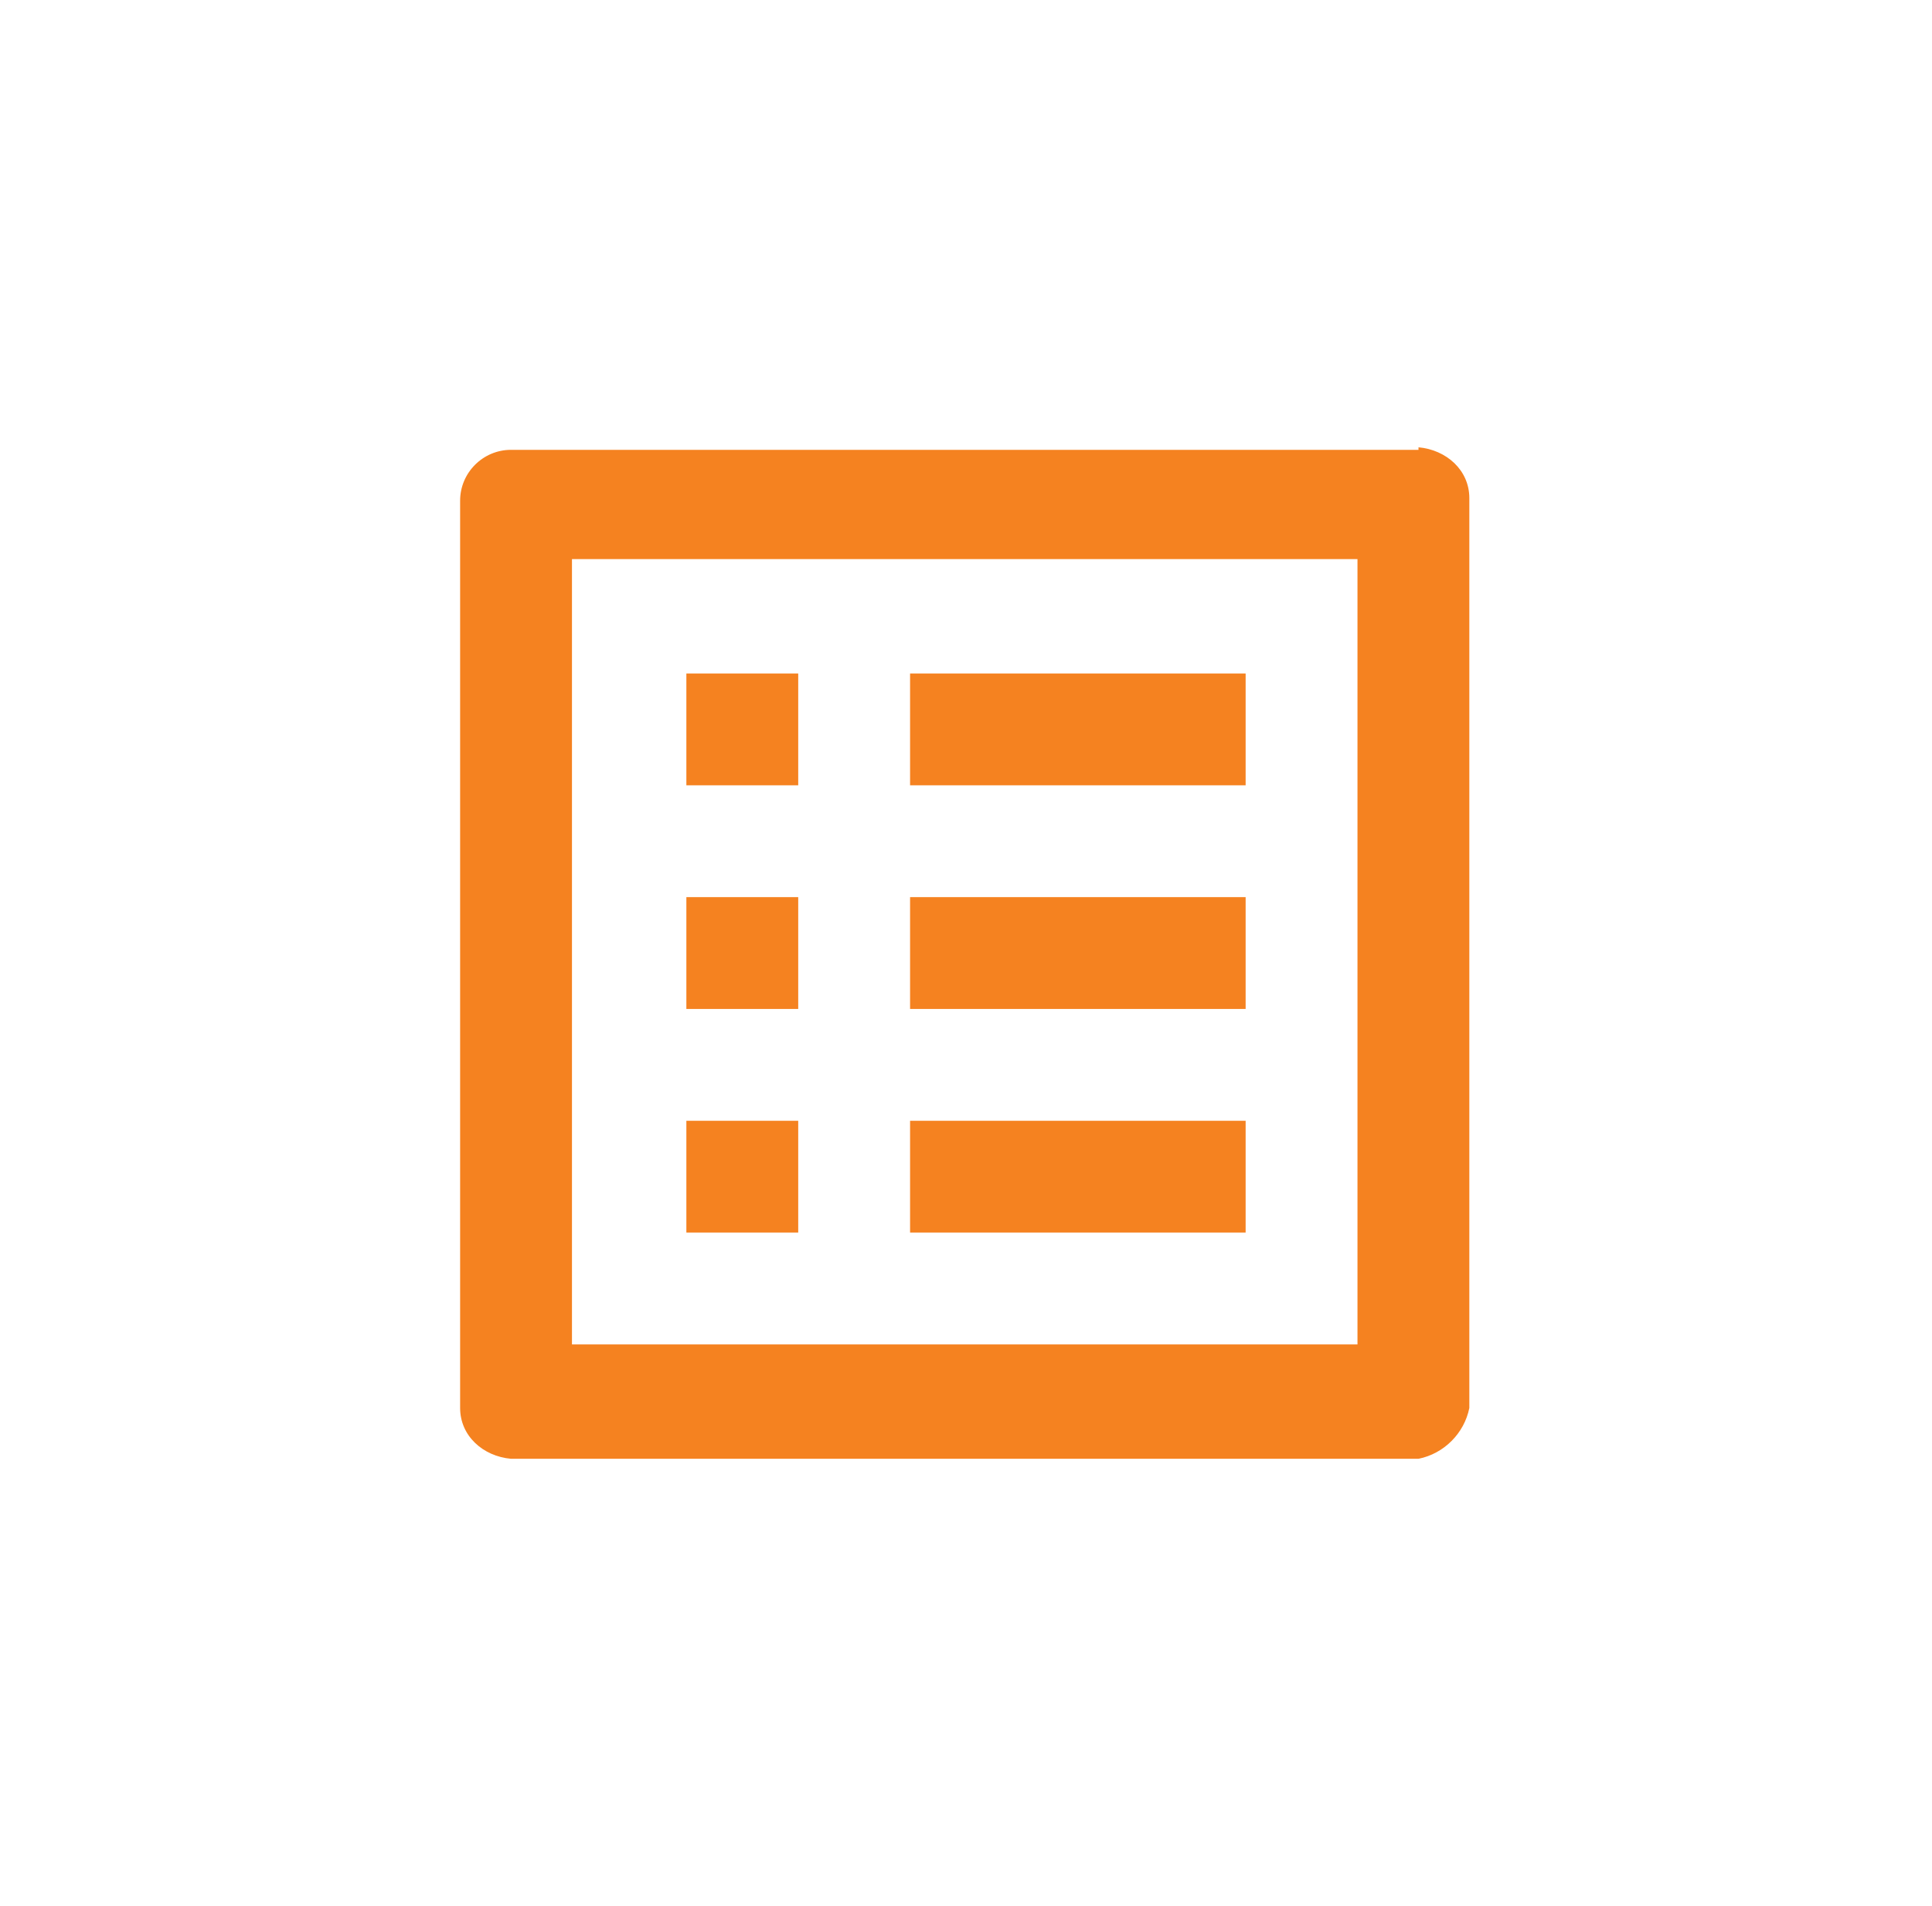
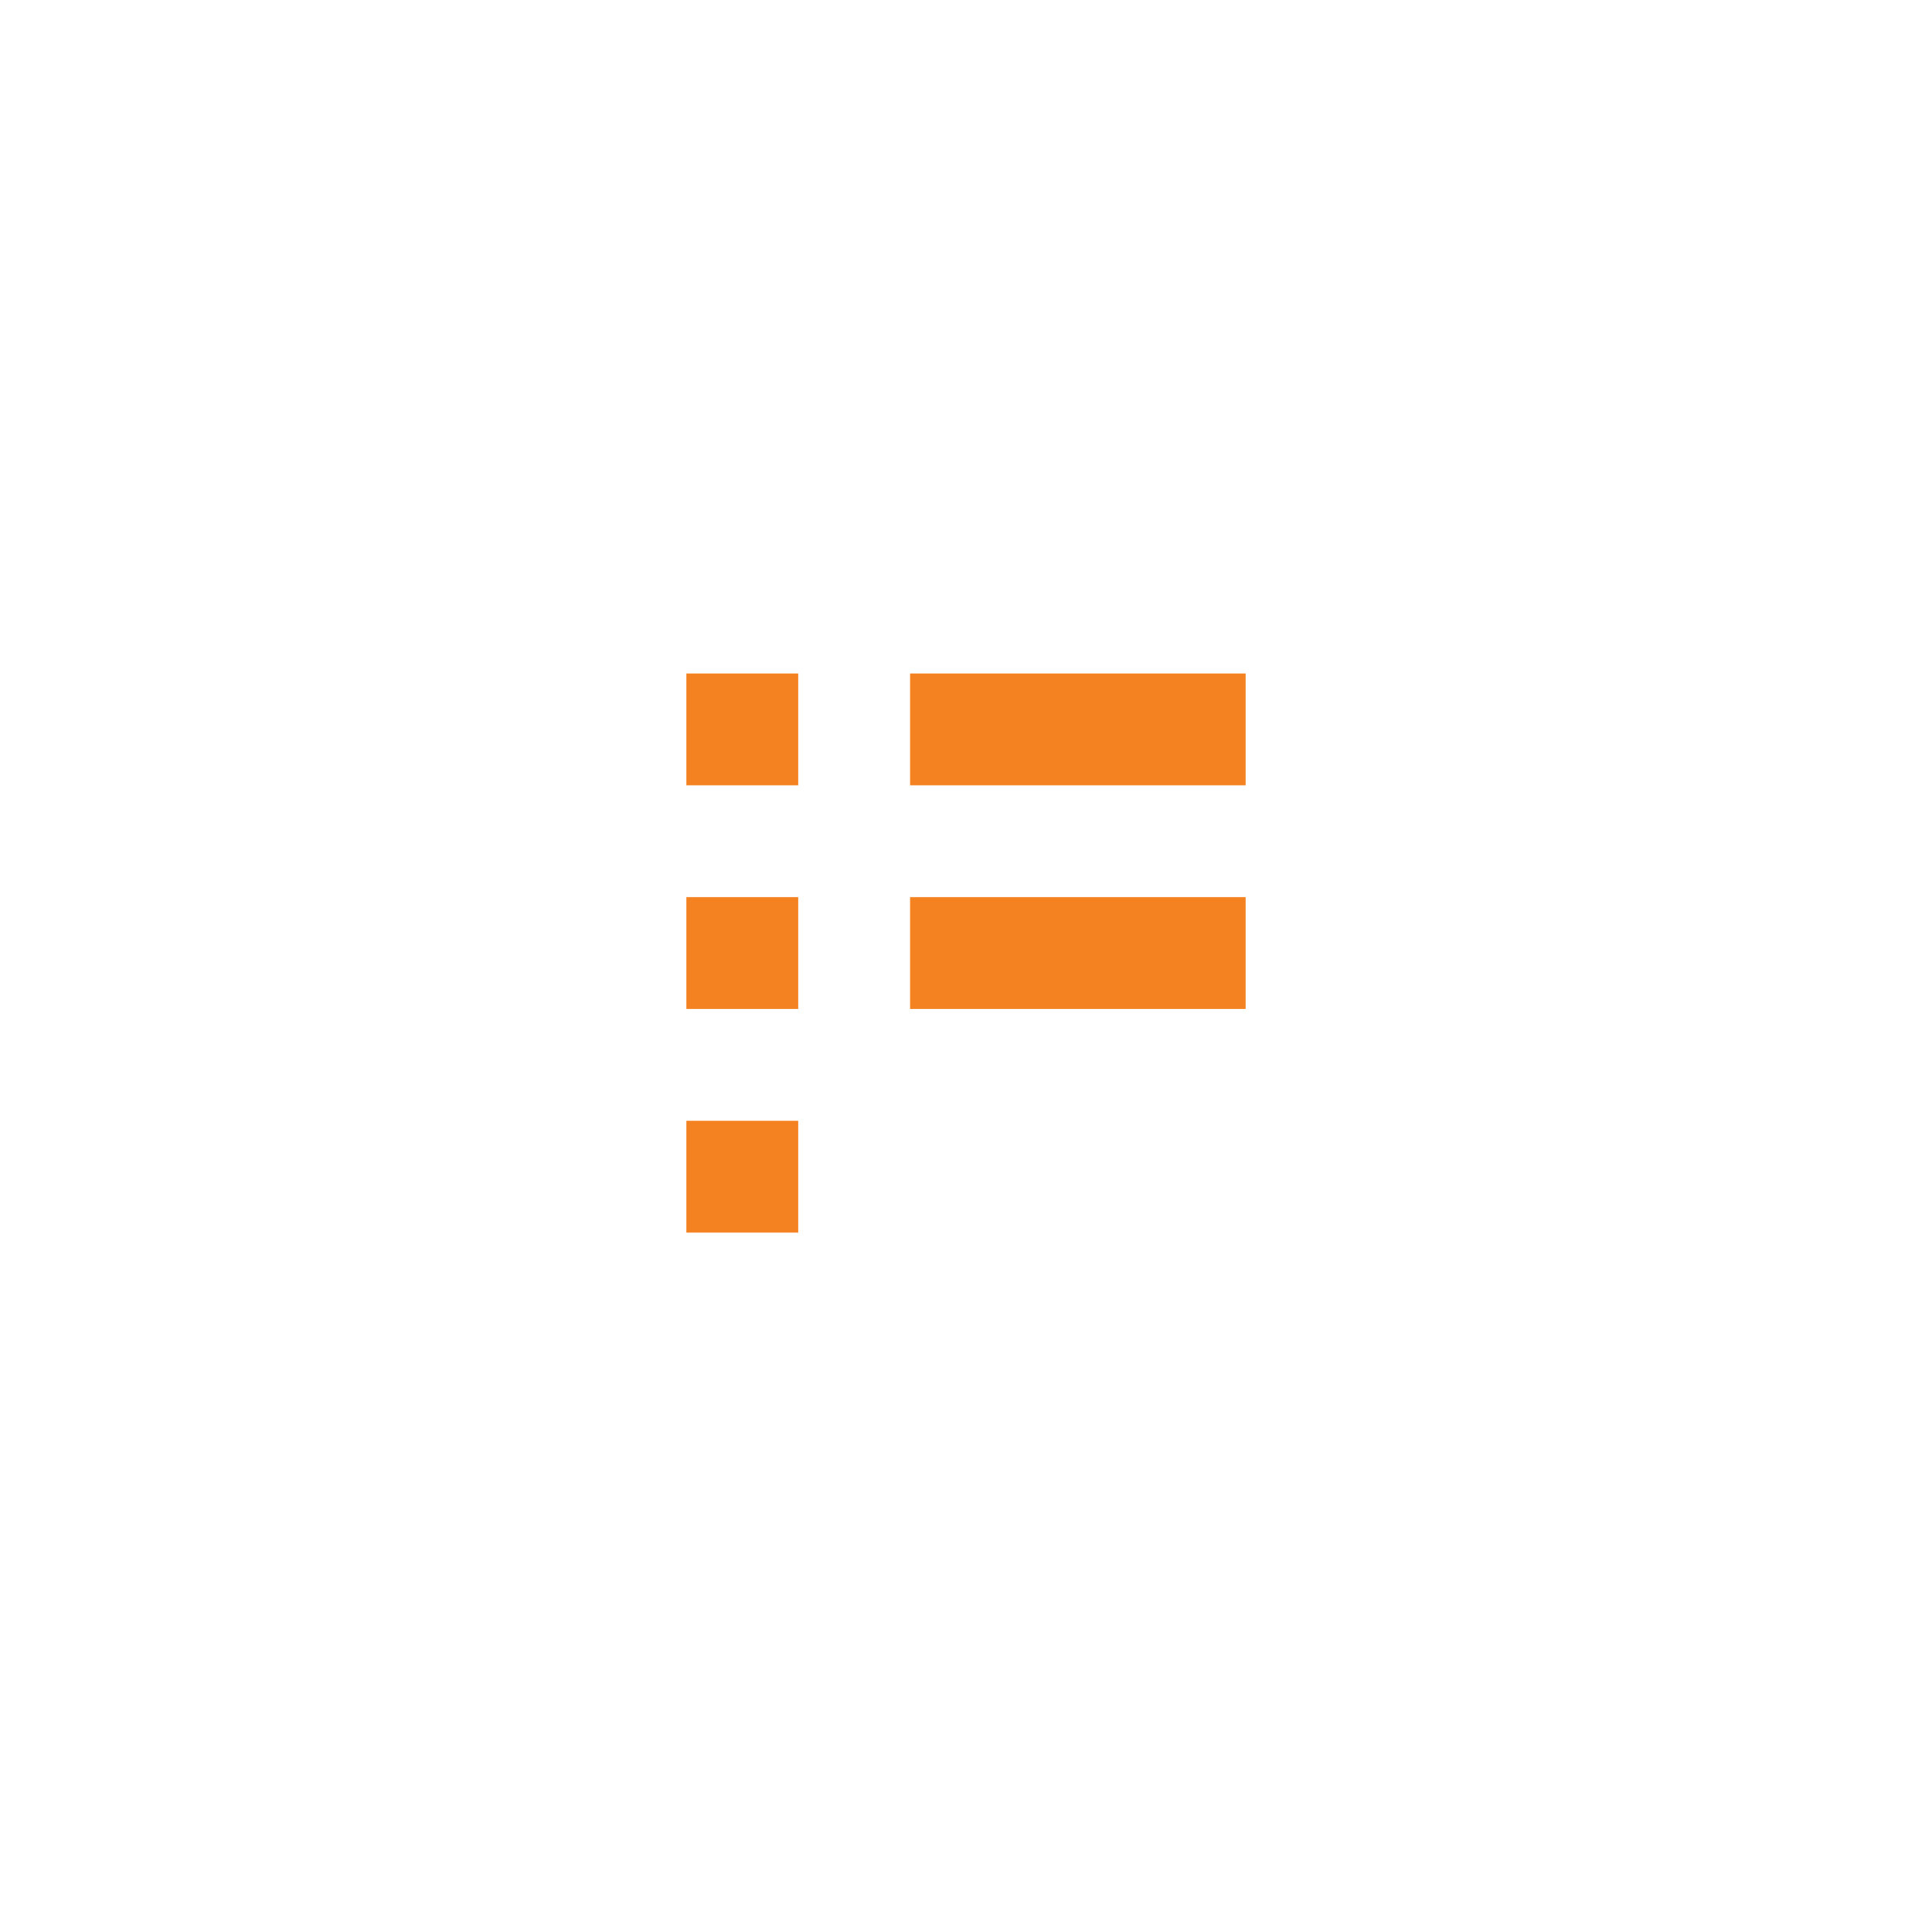
<svg xmlns="http://www.w3.org/2000/svg" id="Layer_1" version="1.1" viewBox="0 0 76 75">
  <defs>
    <style>
      .st0 {
        fill: #f58220;
      }
    </style>
  </defs>
-   <rect class="st0" x="35.8" y="44.1" width="13.2" height="4.4" />
  <rect class="st0" x="27" y="26.5" width="4.4" height="4.4" />
  <rect class="st0" x="35.8" y="35.3" width="13.2" height="4.4" />
  <rect class="st0" x="35.8" y="26.5" width="13.2" height="4.4" />
  <rect class="st0" x="27" y="35.3" width="4.4" height="4.4" />
-   <path class="st0" d="M55.8,17.7H20.1c-1.1,0-2,.9-2,2v35.7c0,1.1.9,1.9,2,2h35.7c1-.2,1.8-1,2-2V19.6c0-1.1-.9-1.9-2-2h0ZM53.4,52.9h-30.9v-30.9h30.9v30.9Z" />
  <rect class="st0" x="27" y="44.1" width="4.4" height="4.4" />
</svg>